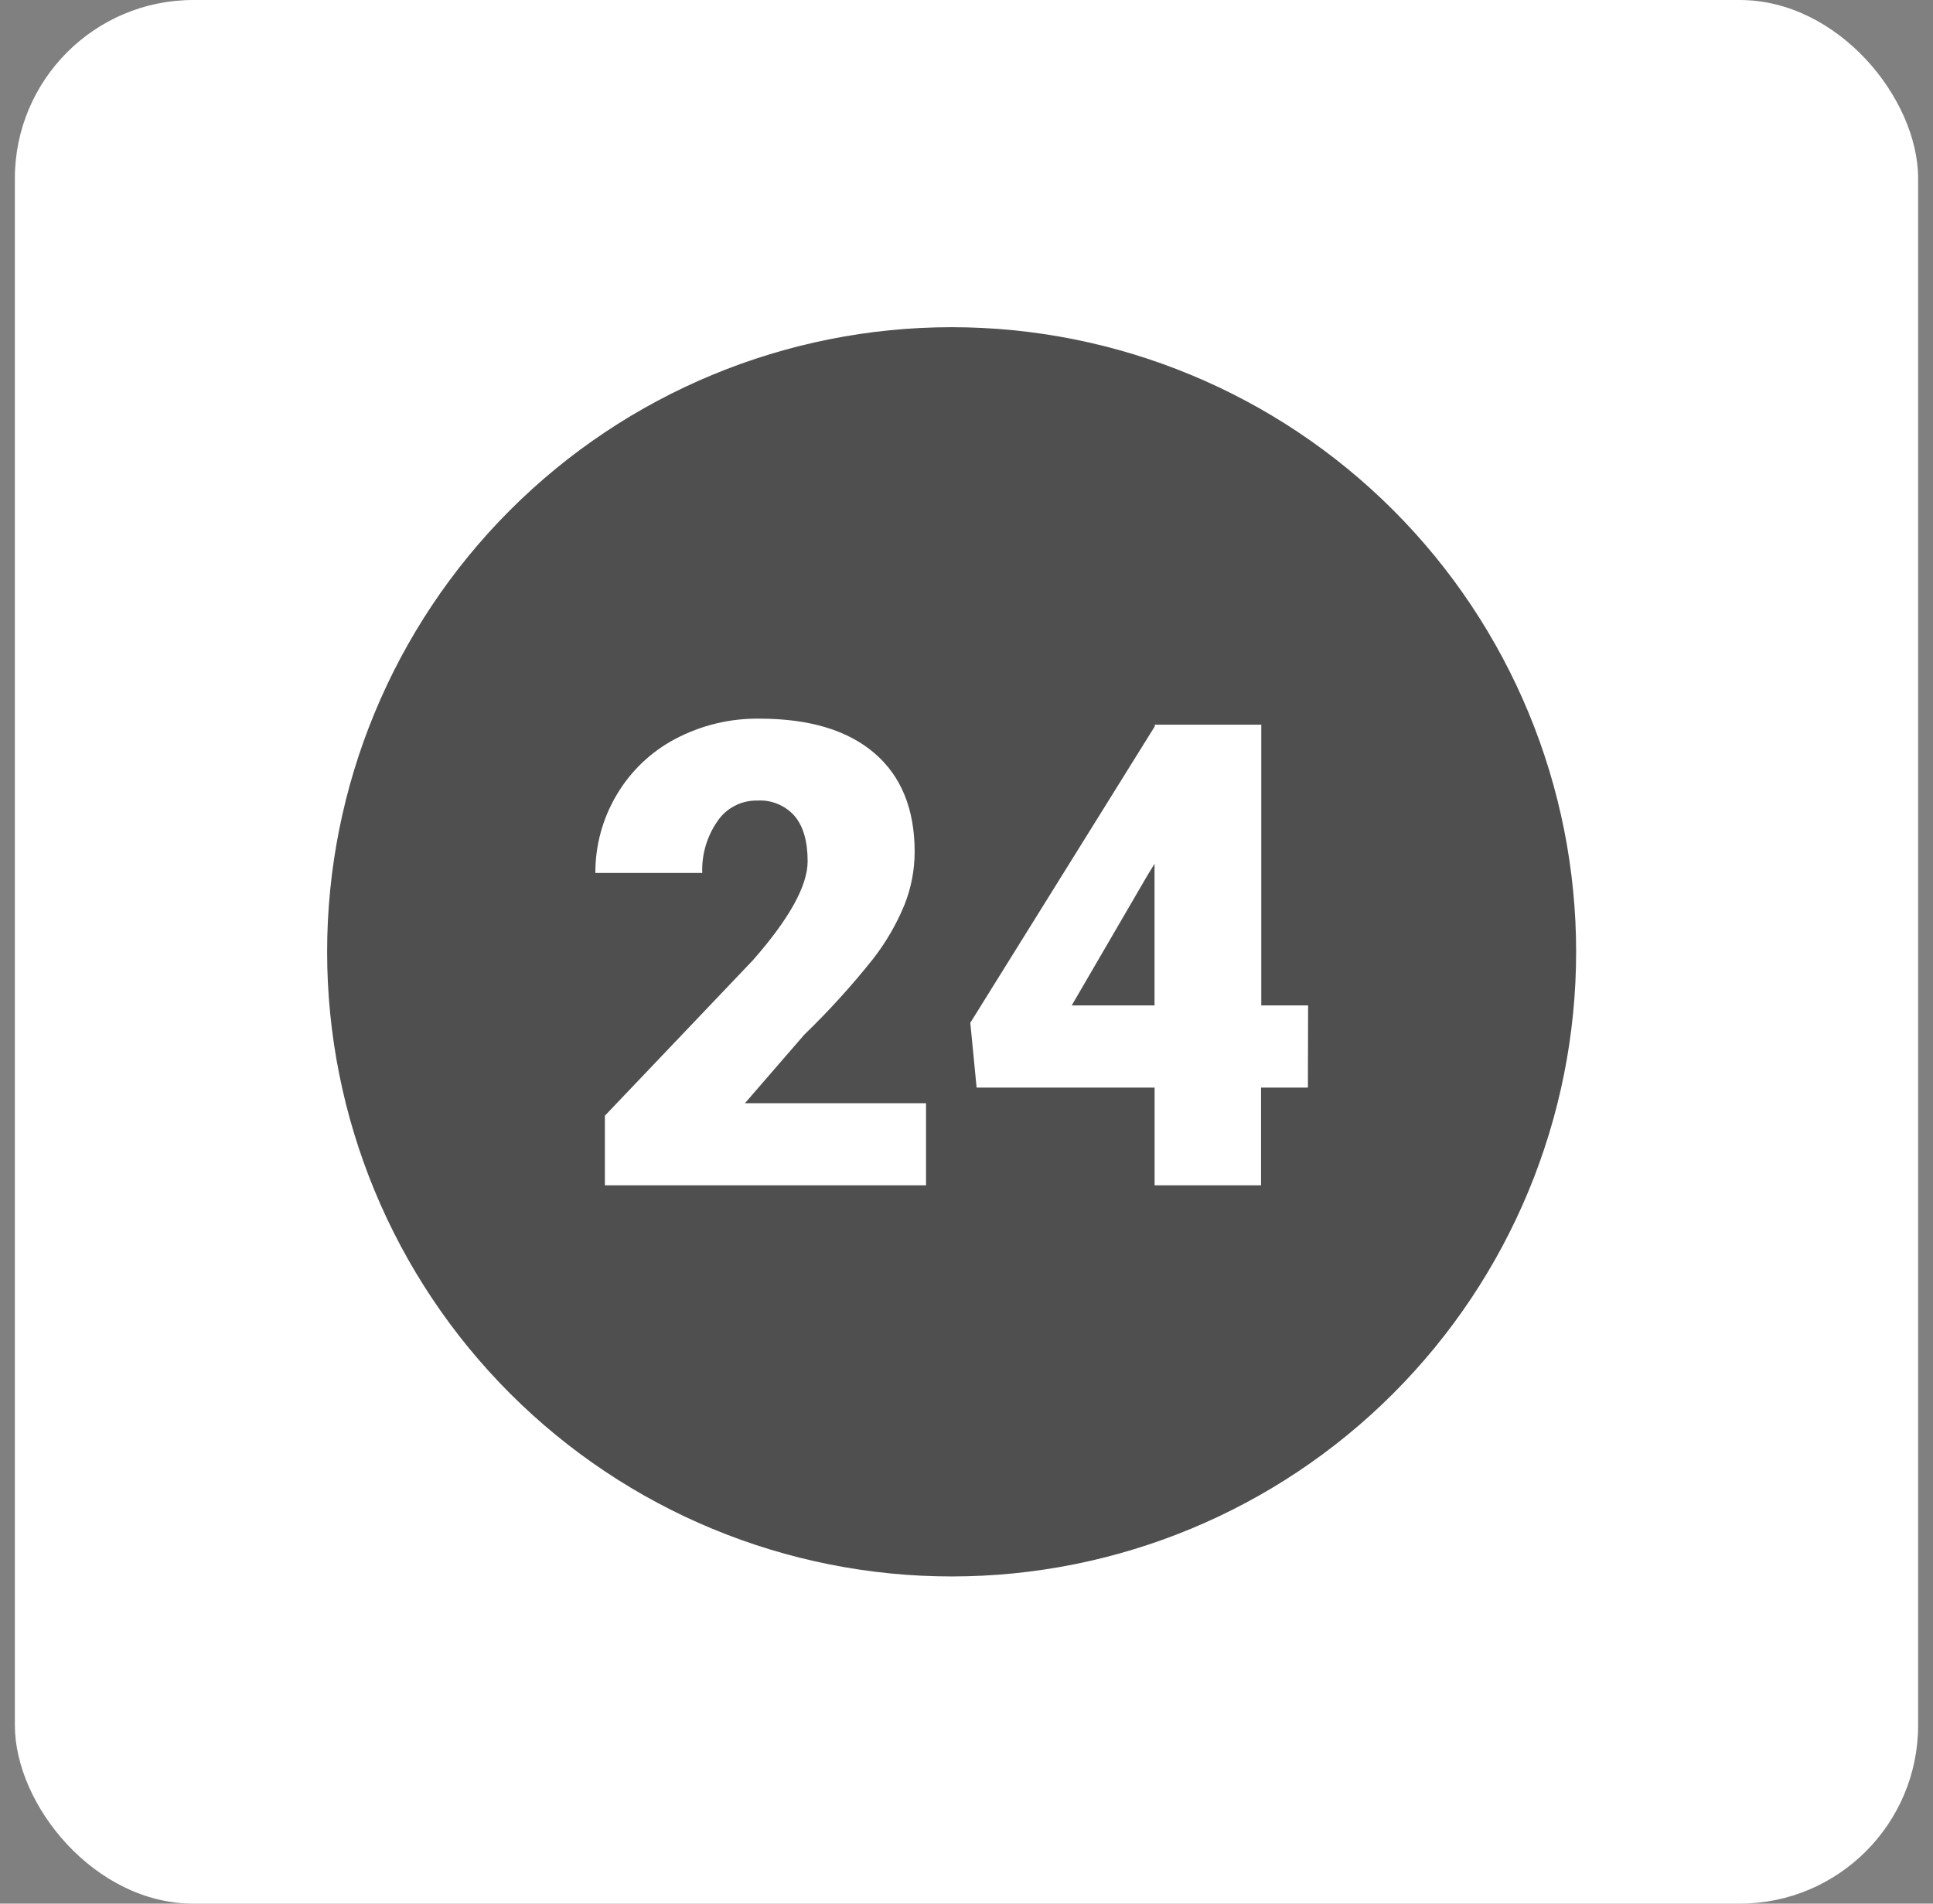
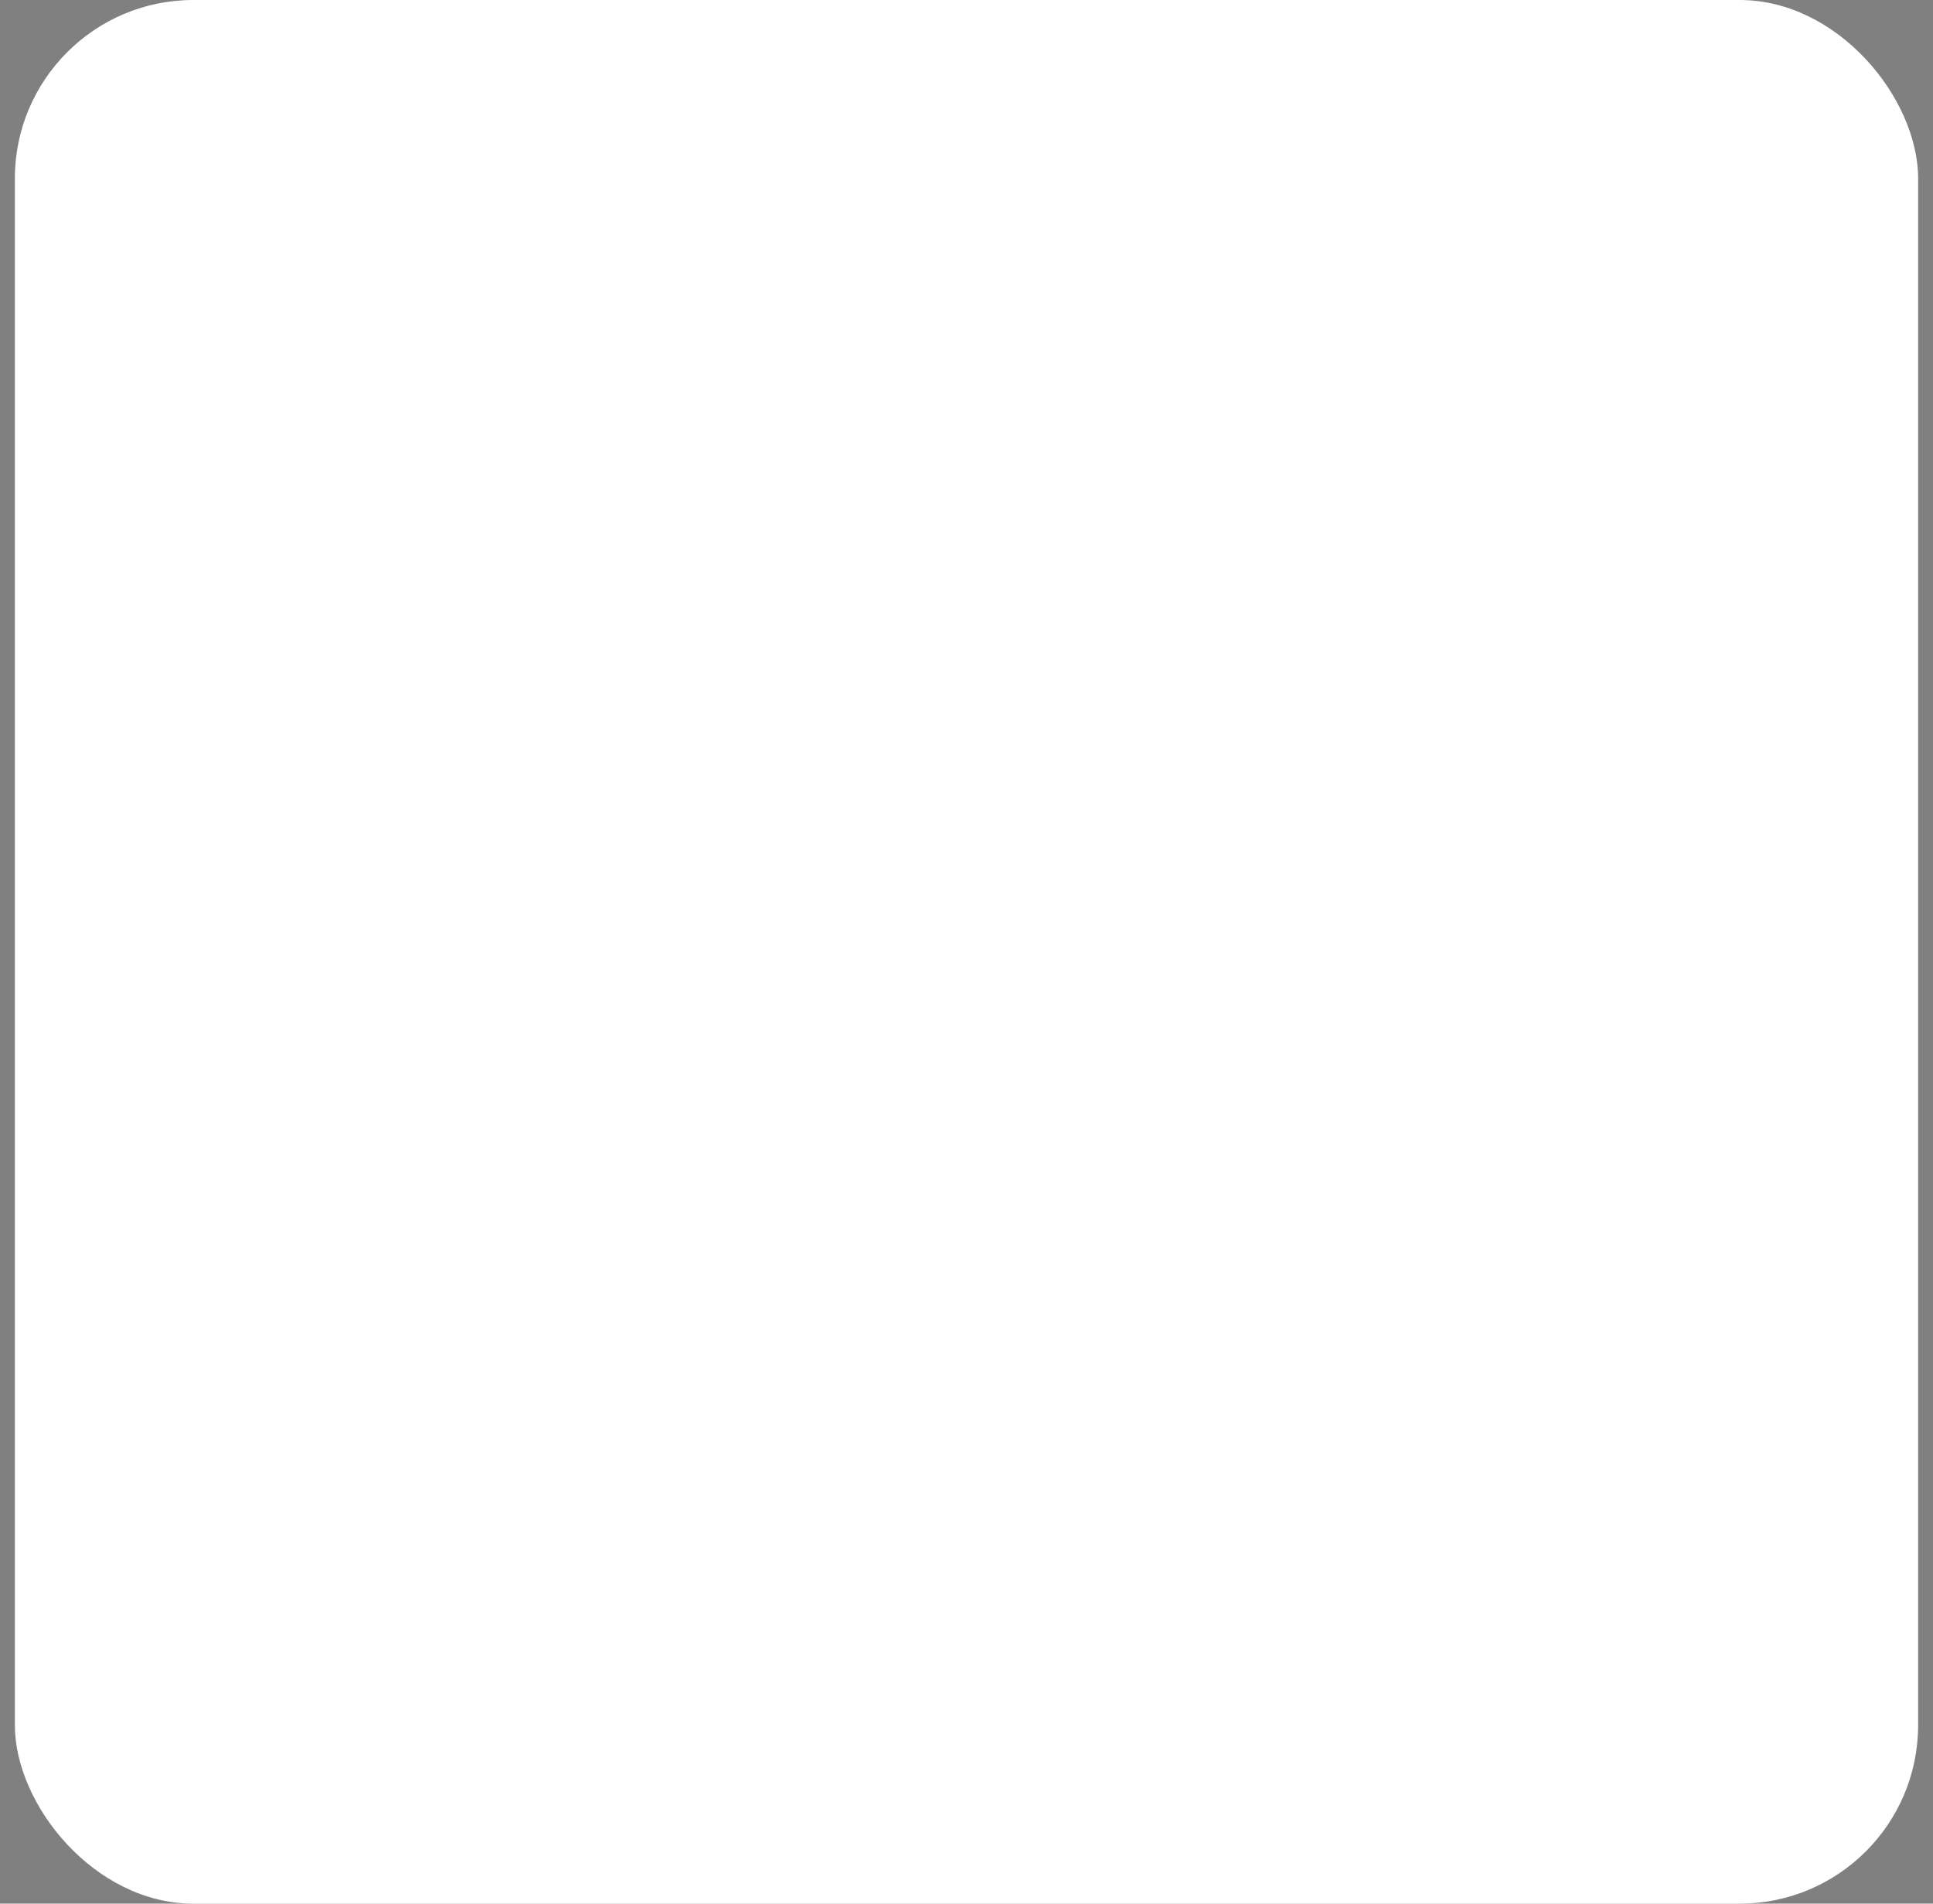
<svg xmlns="http://www.w3.org/2000/svg" width="65" height="64" viewBox="0 0 65 64" fill="none">
  <rect x="0" y="0" width="65" height="64" fill="#808080" stroke="none" />
  <rect x="0.5" width="64" height="64" rx="6" fill="white" />
  <g clip-path="url(#clip0_276_197243)">
    <path d="M36.038 33.802H38.823V29.041L38.601 29.401L36.038 33.802Z" fill="#4F4F4F" />
-     <path d="M32 11C26.43 11 21.089 13.213 17.151 17.151C13.213 21.089 11 26.43 11 32C11 37.569 13.213 42.911 17.151 46.849C21.089 50.788 26.43 53 32 53C37.569 53 42.911 50.788 46.849 46.849C50.788 42.911 53 37.569 53 32C53 26.43 50.788 21.089 46.849 17.151C42.911 13.213 37.569 11 32 11ZM31.139 39.849H20.34V37.51L25.318 32.282C26.545 30.885 27.158 29.776 27.158 28.955C27.158 28.289 27.012 27.781 26.721 27.435C26.564 27.257 26.369 27.118 26.149 27.028C25.93 26.937 25.693 26.899 25.457 26.915C25.194 26.91 24.935 26.971 24.703 27.093C24.47 27.214 24.271 27.392 24.125 27.609C23.771 28.118 23.592 28.729 23.614 29.349H20.02C20.016 28.425 20.264 27.517 20.736 26.724C21.207 25.925 21.89 25.273 22.71 24.841C23.581 24.381 24.553 24.147 25.538 24.161C27.211 24.161 28.499 24.547 29.401 25.318C30.303 26.09 30.755 27.195 30.757 28.635C30.756 29.245 30.641 29.849 30.416 30.416C30.148 31.068 29.792 31.682 29.358 32.239C28.644 33.137 27.871 33.987 27.046 34.785L25.049 37.09H31.139V39.849ZM43.98 36.565H42.404V39.849H38.825V36.565H32.84L32.628 34.386L38.832 24.419V24.364H42.412V33.802H43.987L43.98 36.565Z" fill="#4F4F4F" />
  </g>
  <defs>
    <clipPath id="clip0_276_197243">
-       <rect width="42" height="42" fill="white" transform="translate(11 11)" />
-     </clipPath>
+       </clipPath>
  </defs>
</svg>